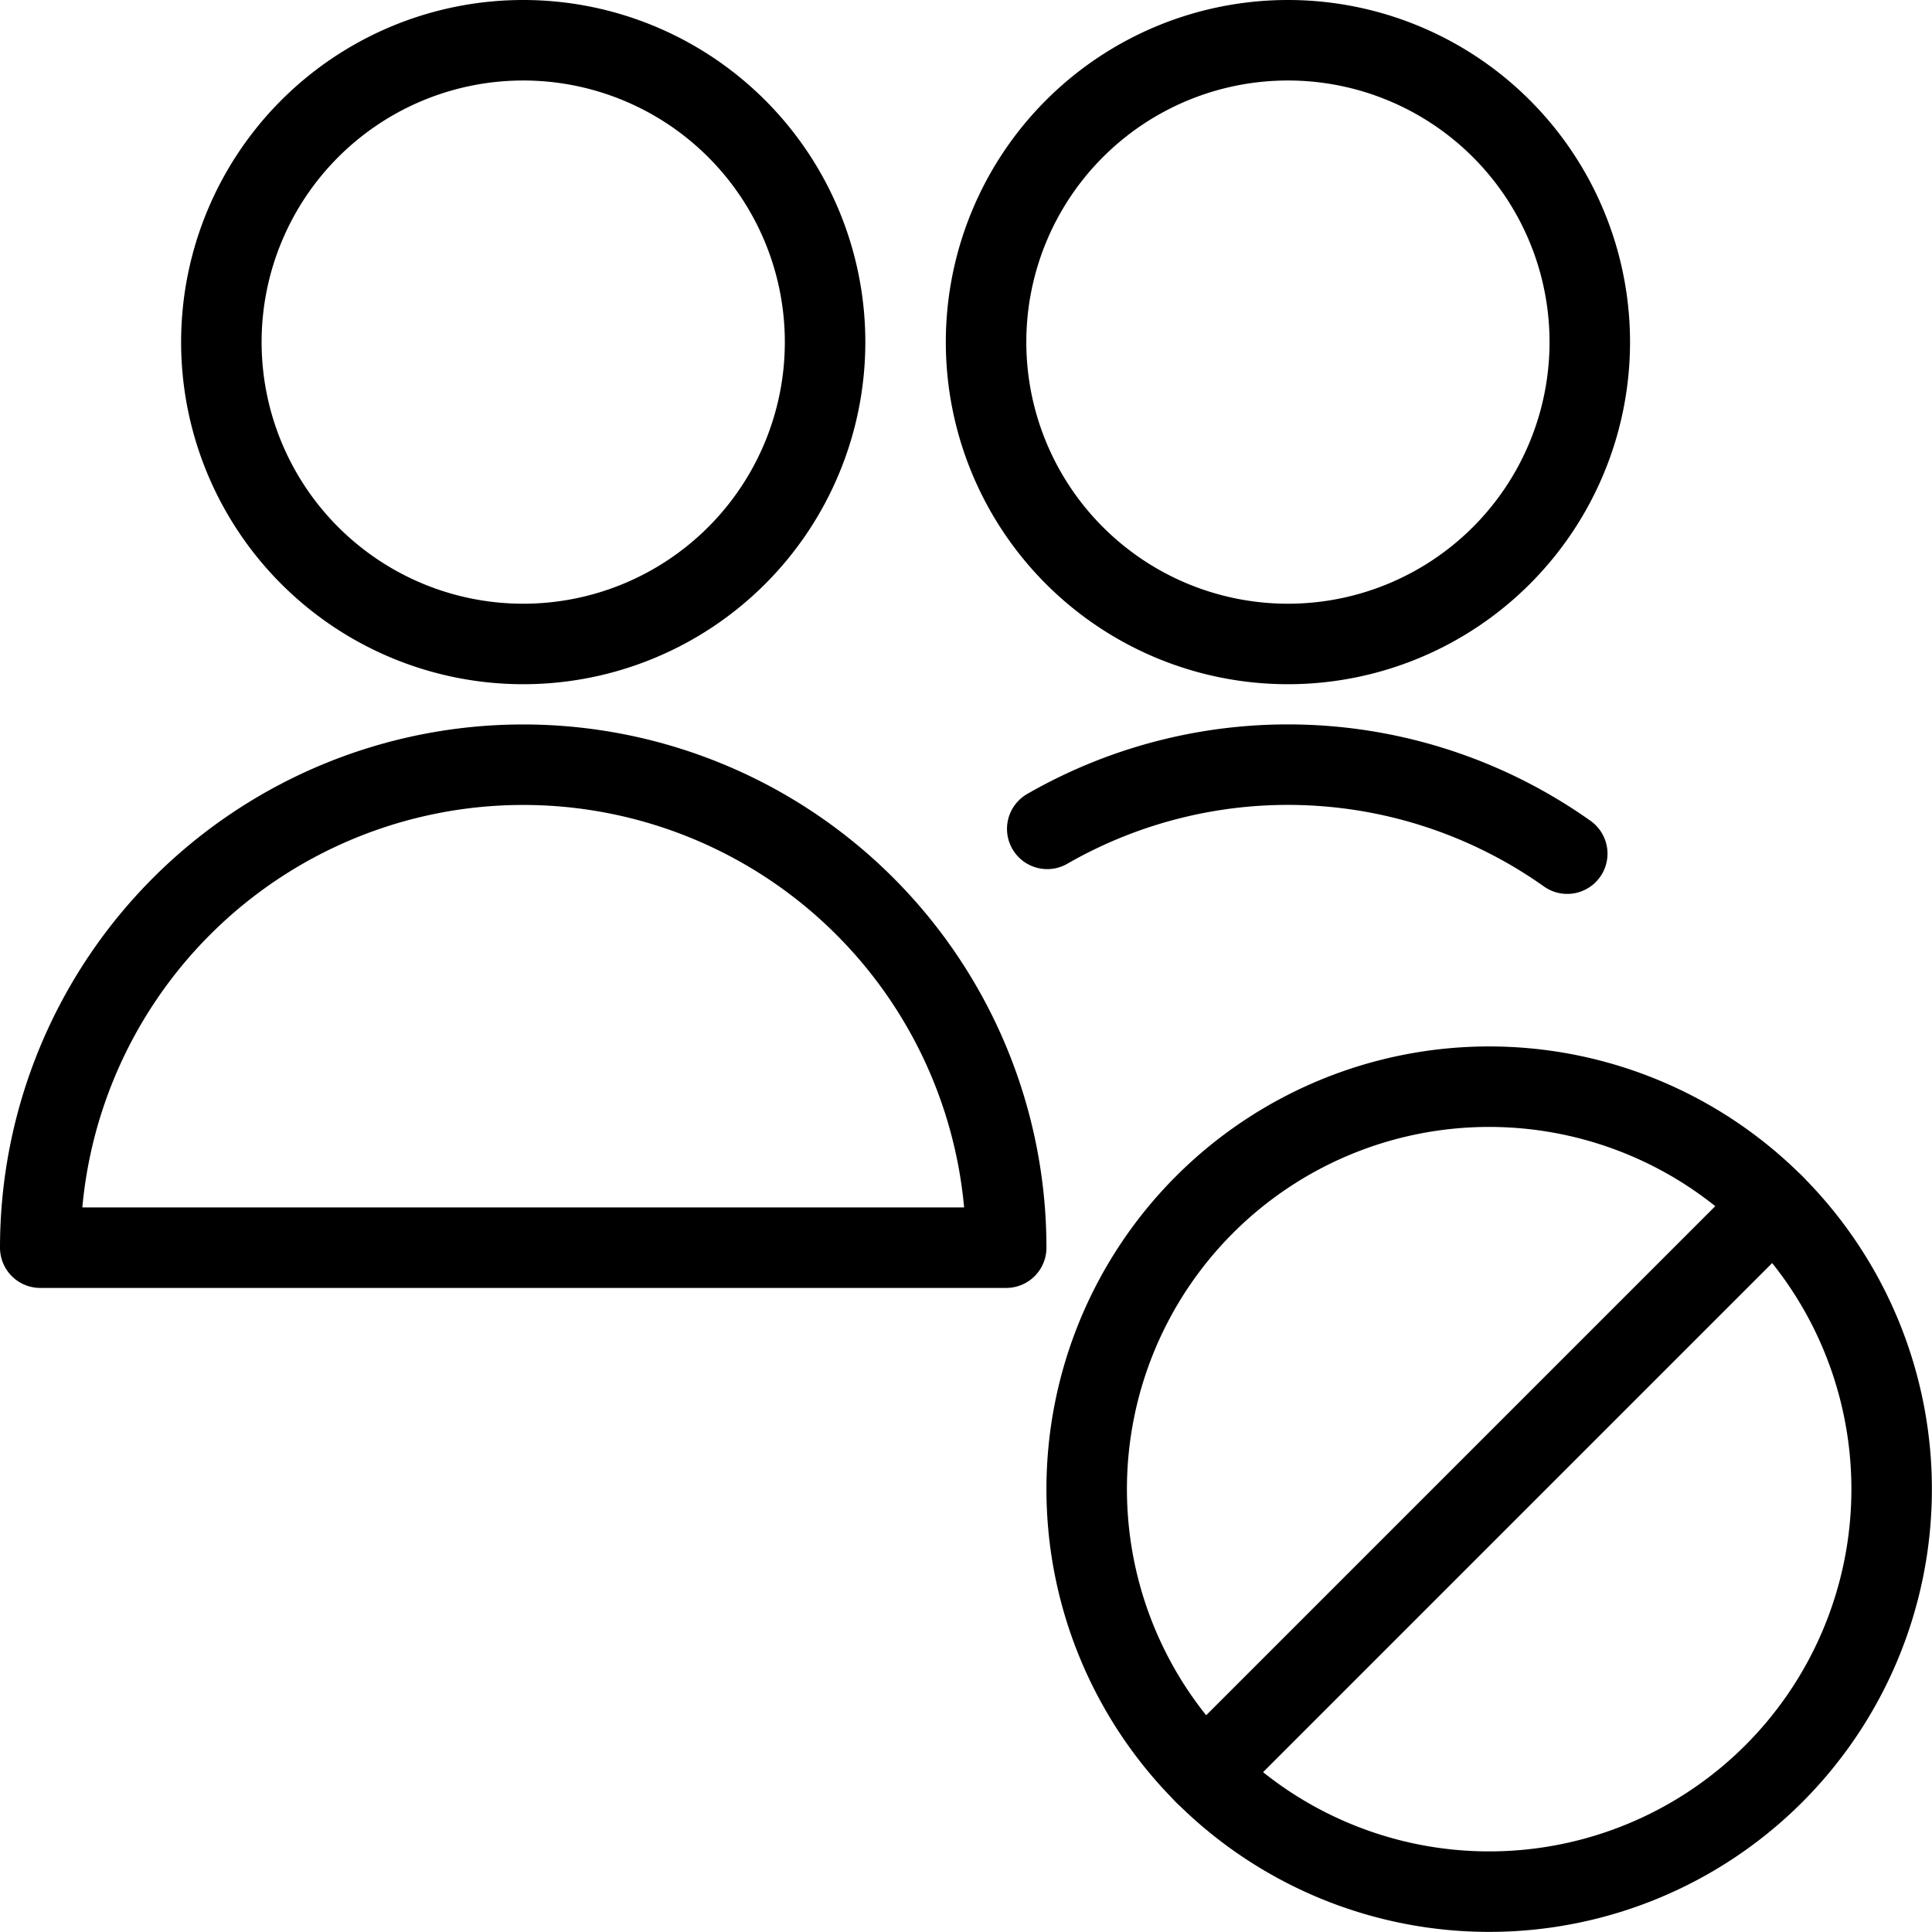
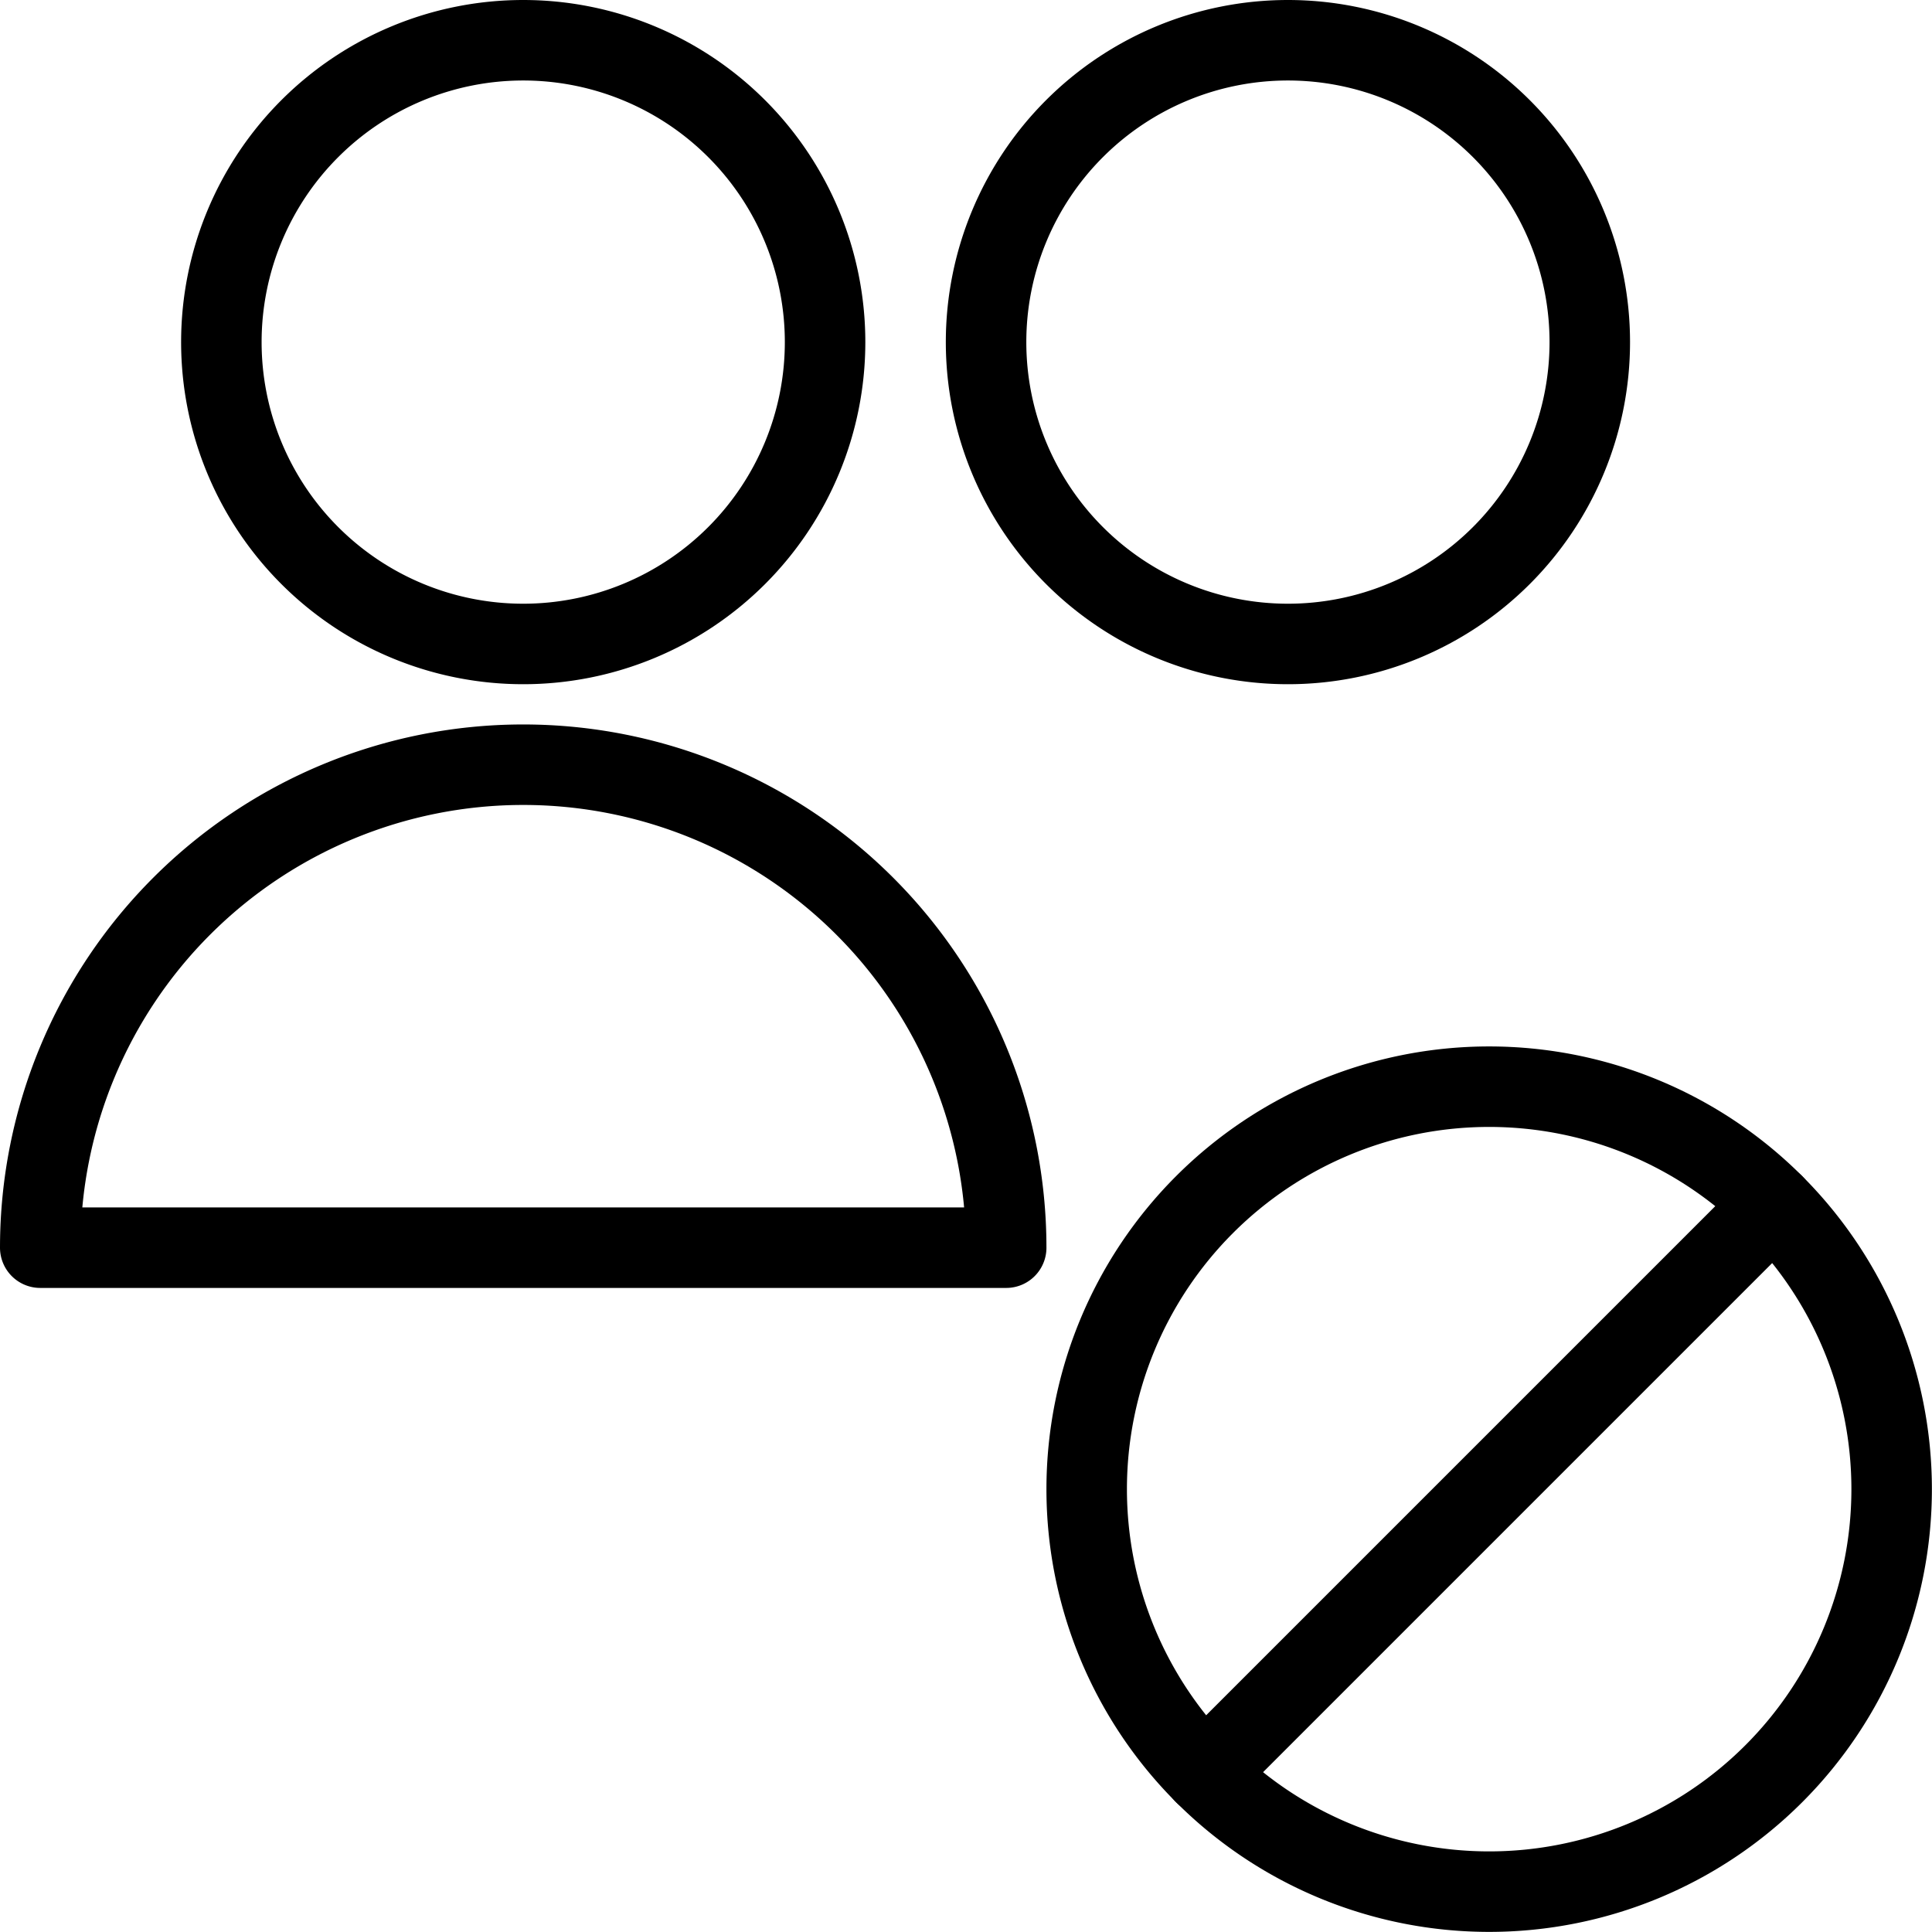
<svg xmlns="http://www.w3.org/2000/svg" version="1.1" viewBox="0 0 140 140" width="140" height="140">
  <g transform="matrix(5.833,0,0,5.833,0,0)">
    <path d="M13.500 18.500 A5.000 5.000 0 1 0 23.500 18.500 A5.000 5.000 0 1 0 13.500 18.500 Z" fill="none" stroke="#000000" stroke-linecap="round" stroke-linejoin="round" />
    <path d="M22.035 14.965L14.964 22.036" fill="none" stroke="#000000" stroke-linecap="round" stroke-linejoin="round" />
    <path d="M.5,15.5a6,6,0,0,1,12,0Z" fill="none" stroke="#000000" stroke-linecap="round" stroke-linejoin="round" />
    <path d="M2.750 4.250 A3.750 3.750 0 1 0 10.250 4.250 A3.750 3.750 0 1 0 2.750 4.250 Z" fill="none" stroke="#000000" stroke-linecap="round" stroke-linejoin="round" />
    <path d="M12.250 4.250 A3.750 3.750 0 1 0 19.750 4.250 A3.750 3.750 0 1 0 12.250 4.250 Z" fill="none" stroke="#000000" stroke-linecap="round" stroke-linejoin="round" />
-     <path d="M19.47,10.605a6,6,0,0,0-6.46-.308" fill="none" stroke="#000000" stroke-linecap="round" stroke-linejoin="round" />
  </g>
</svg>